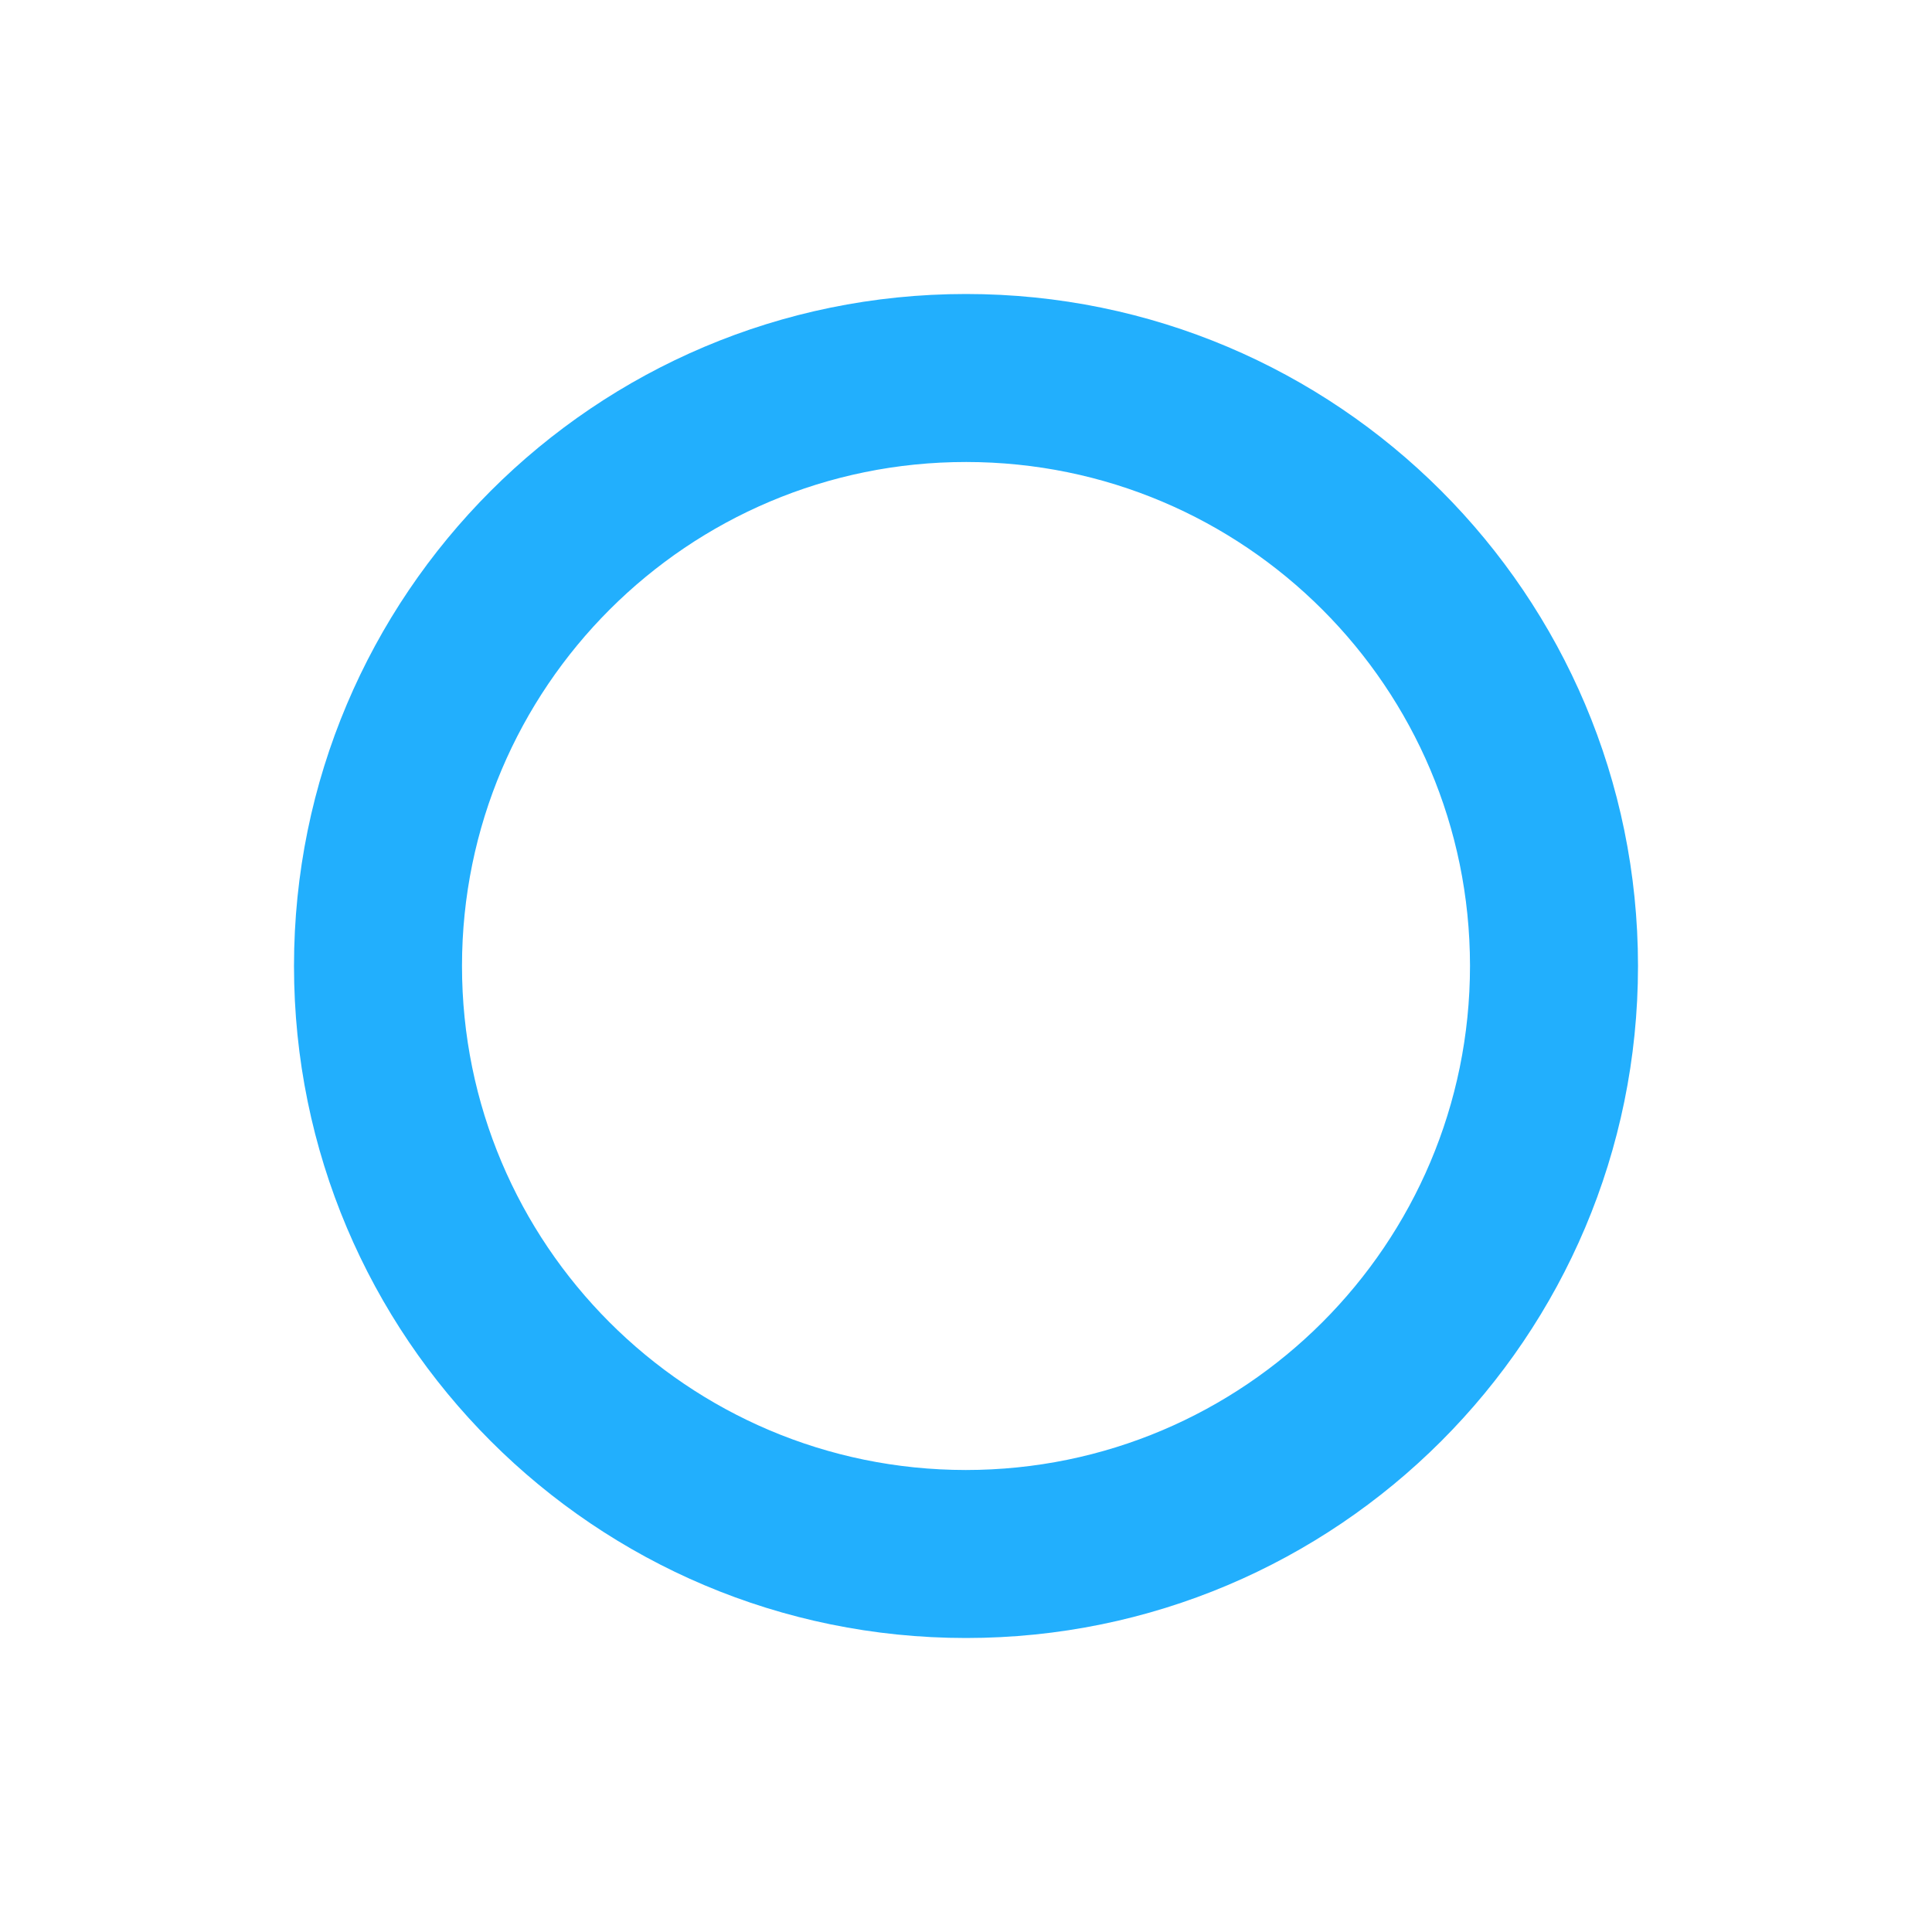
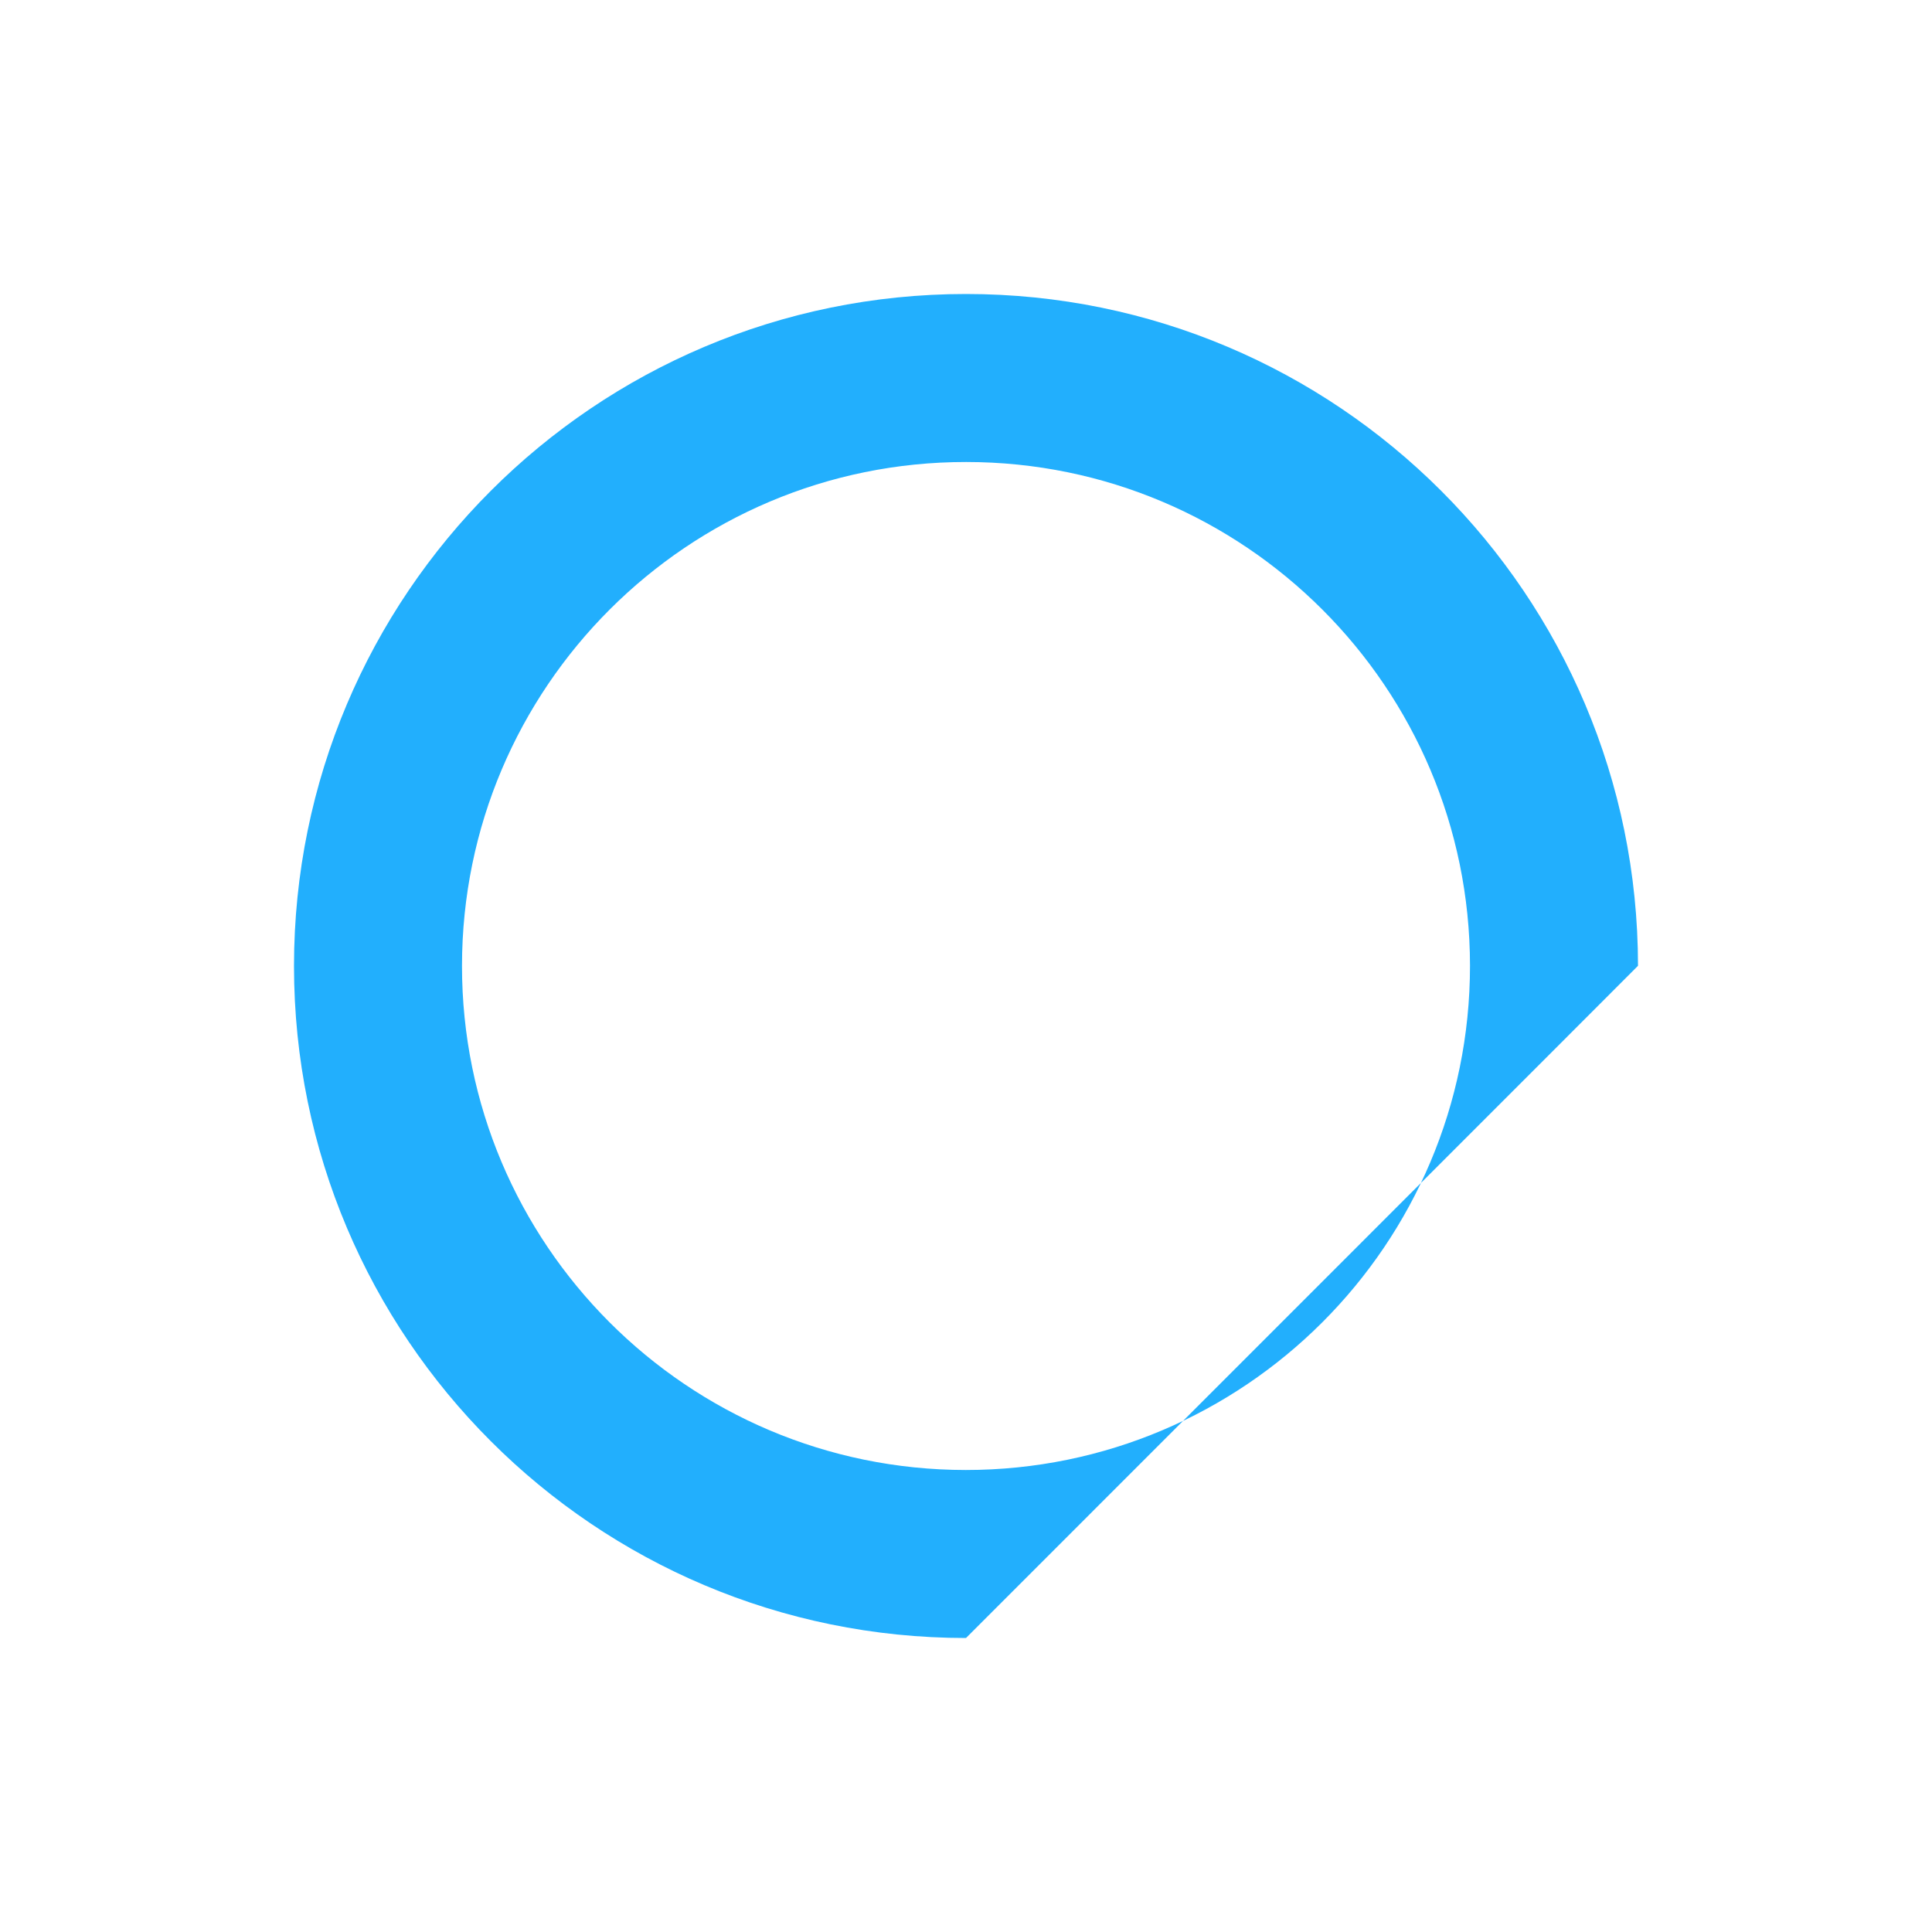
<svg xmlns="http://www.w3.org/2000/svg" width="46px" height="46px" viewBox="0 0 46 46" version="1.1">
  <title>/wagely_shape_3</title>
  <desc>Created with Sketch.</desc>
  <defs>
    <filter x="-28.1%" y="-28.1%" width="156.2%" height="156.2%" filterUnits="objectBoundingBox" id="filter-1">
      <feGaussianBlur stdDeviation="3" in="SourceGraphic" />
    </filter>
  </defs>
  <g id="Page-1" stroke="none" stroke-width="1" fill="none" fill-rule="evenodd">
    <g id="wagely_shape_3" transform="translate(-27, -27)" fill="#22AFFD">
-       <path d="M50,34 C41.163,34 34,41.163 34,50 C34,58.837 41.163,66 50,66 C58.837,66 66,58.837 66,50 C66,49.998 66,49.997 66,49.995 C65.997,41.16 58.835,34 50,34 L50,34 Z M49.995,62 C43.367,61.997 37.997,56.622 38,49.995 C38.003,43.367 43.378,37.997 50.005,38 C56.629,38.003 61.997,43.371 62,49.995 C62,56.625 56.625,62 49.995,62 Z" filter="url(#filter-1)" />
+       <path d="M50,34 C41.163,34 34,41.163 34,50 C34,58.837 41.163,66 50,66 C66,49.998 66,49.997 66,49.995 C65.997,41.16 58.835,34 50,34 L50,34 Z M49.995,62 C43.367,61.997 37.997,56.622 38,49.995 C38.003,43.367 43.378,37.997 50.005,38 C56.629,38.003 61.997,43.371 62,49.995 C62,56.625 56.625,62 49.995,62 Z" filter="url(#filter-1)" />
    </g>
  </g>
</svg>